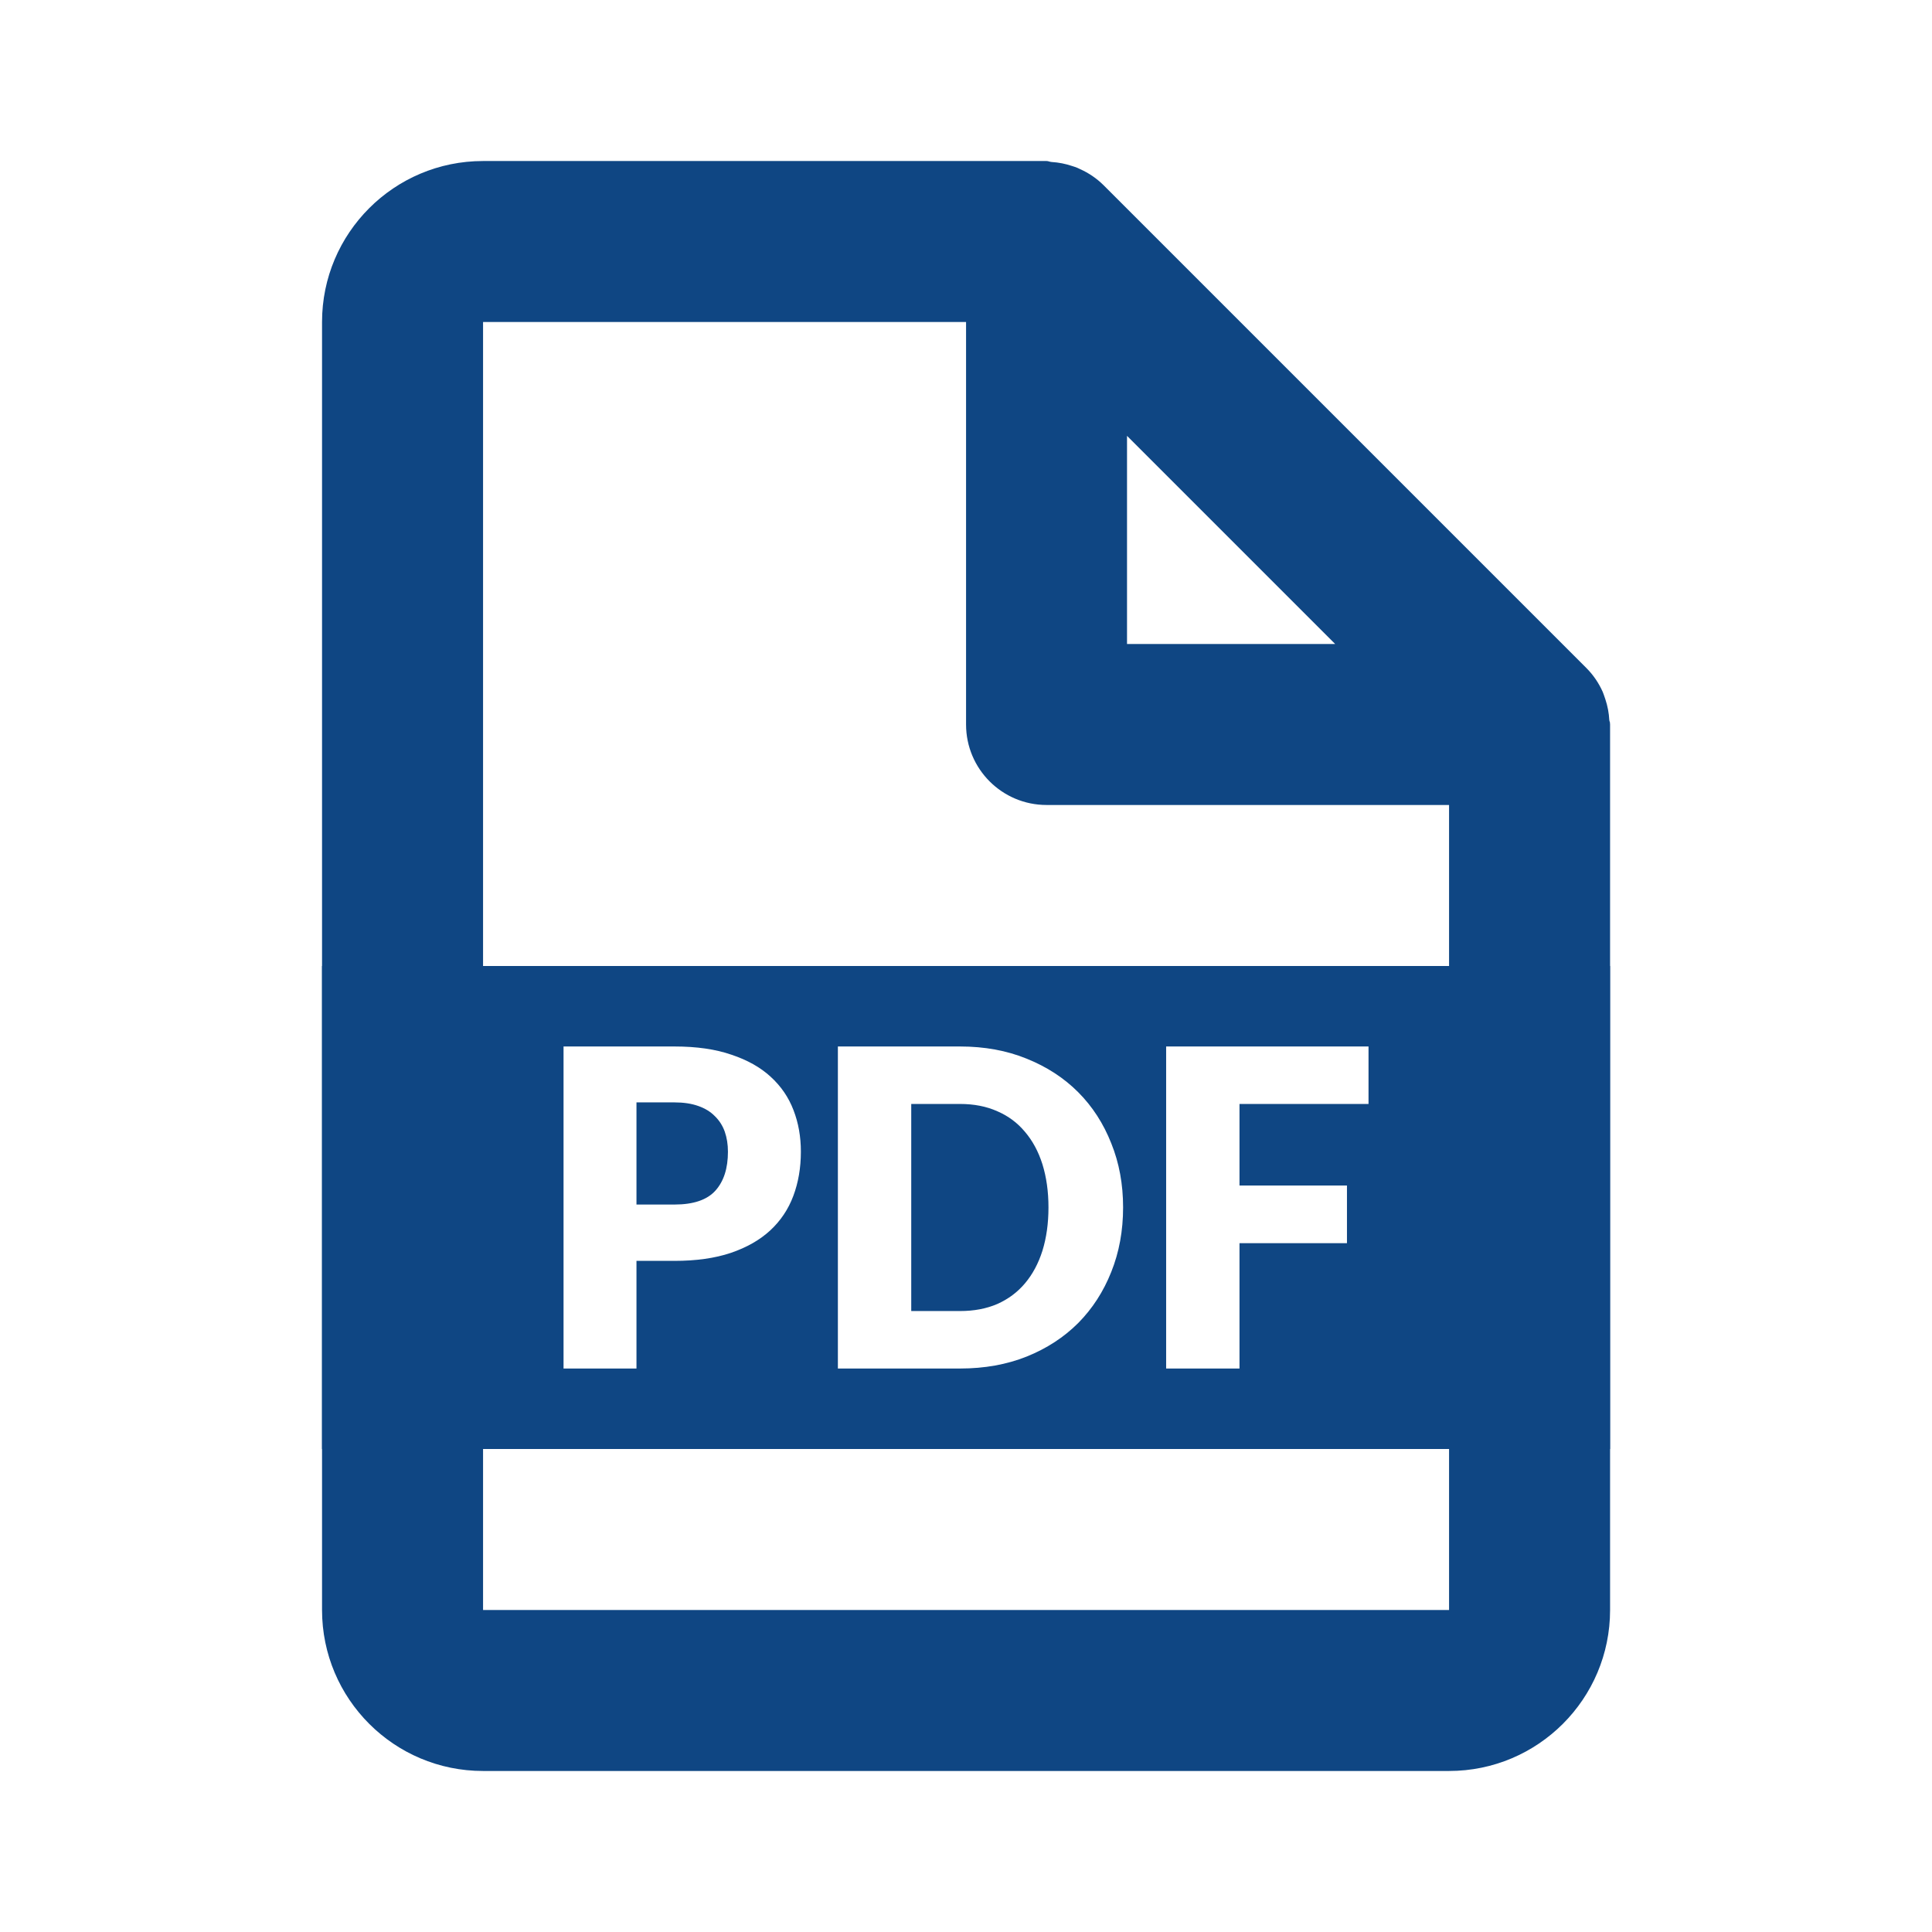
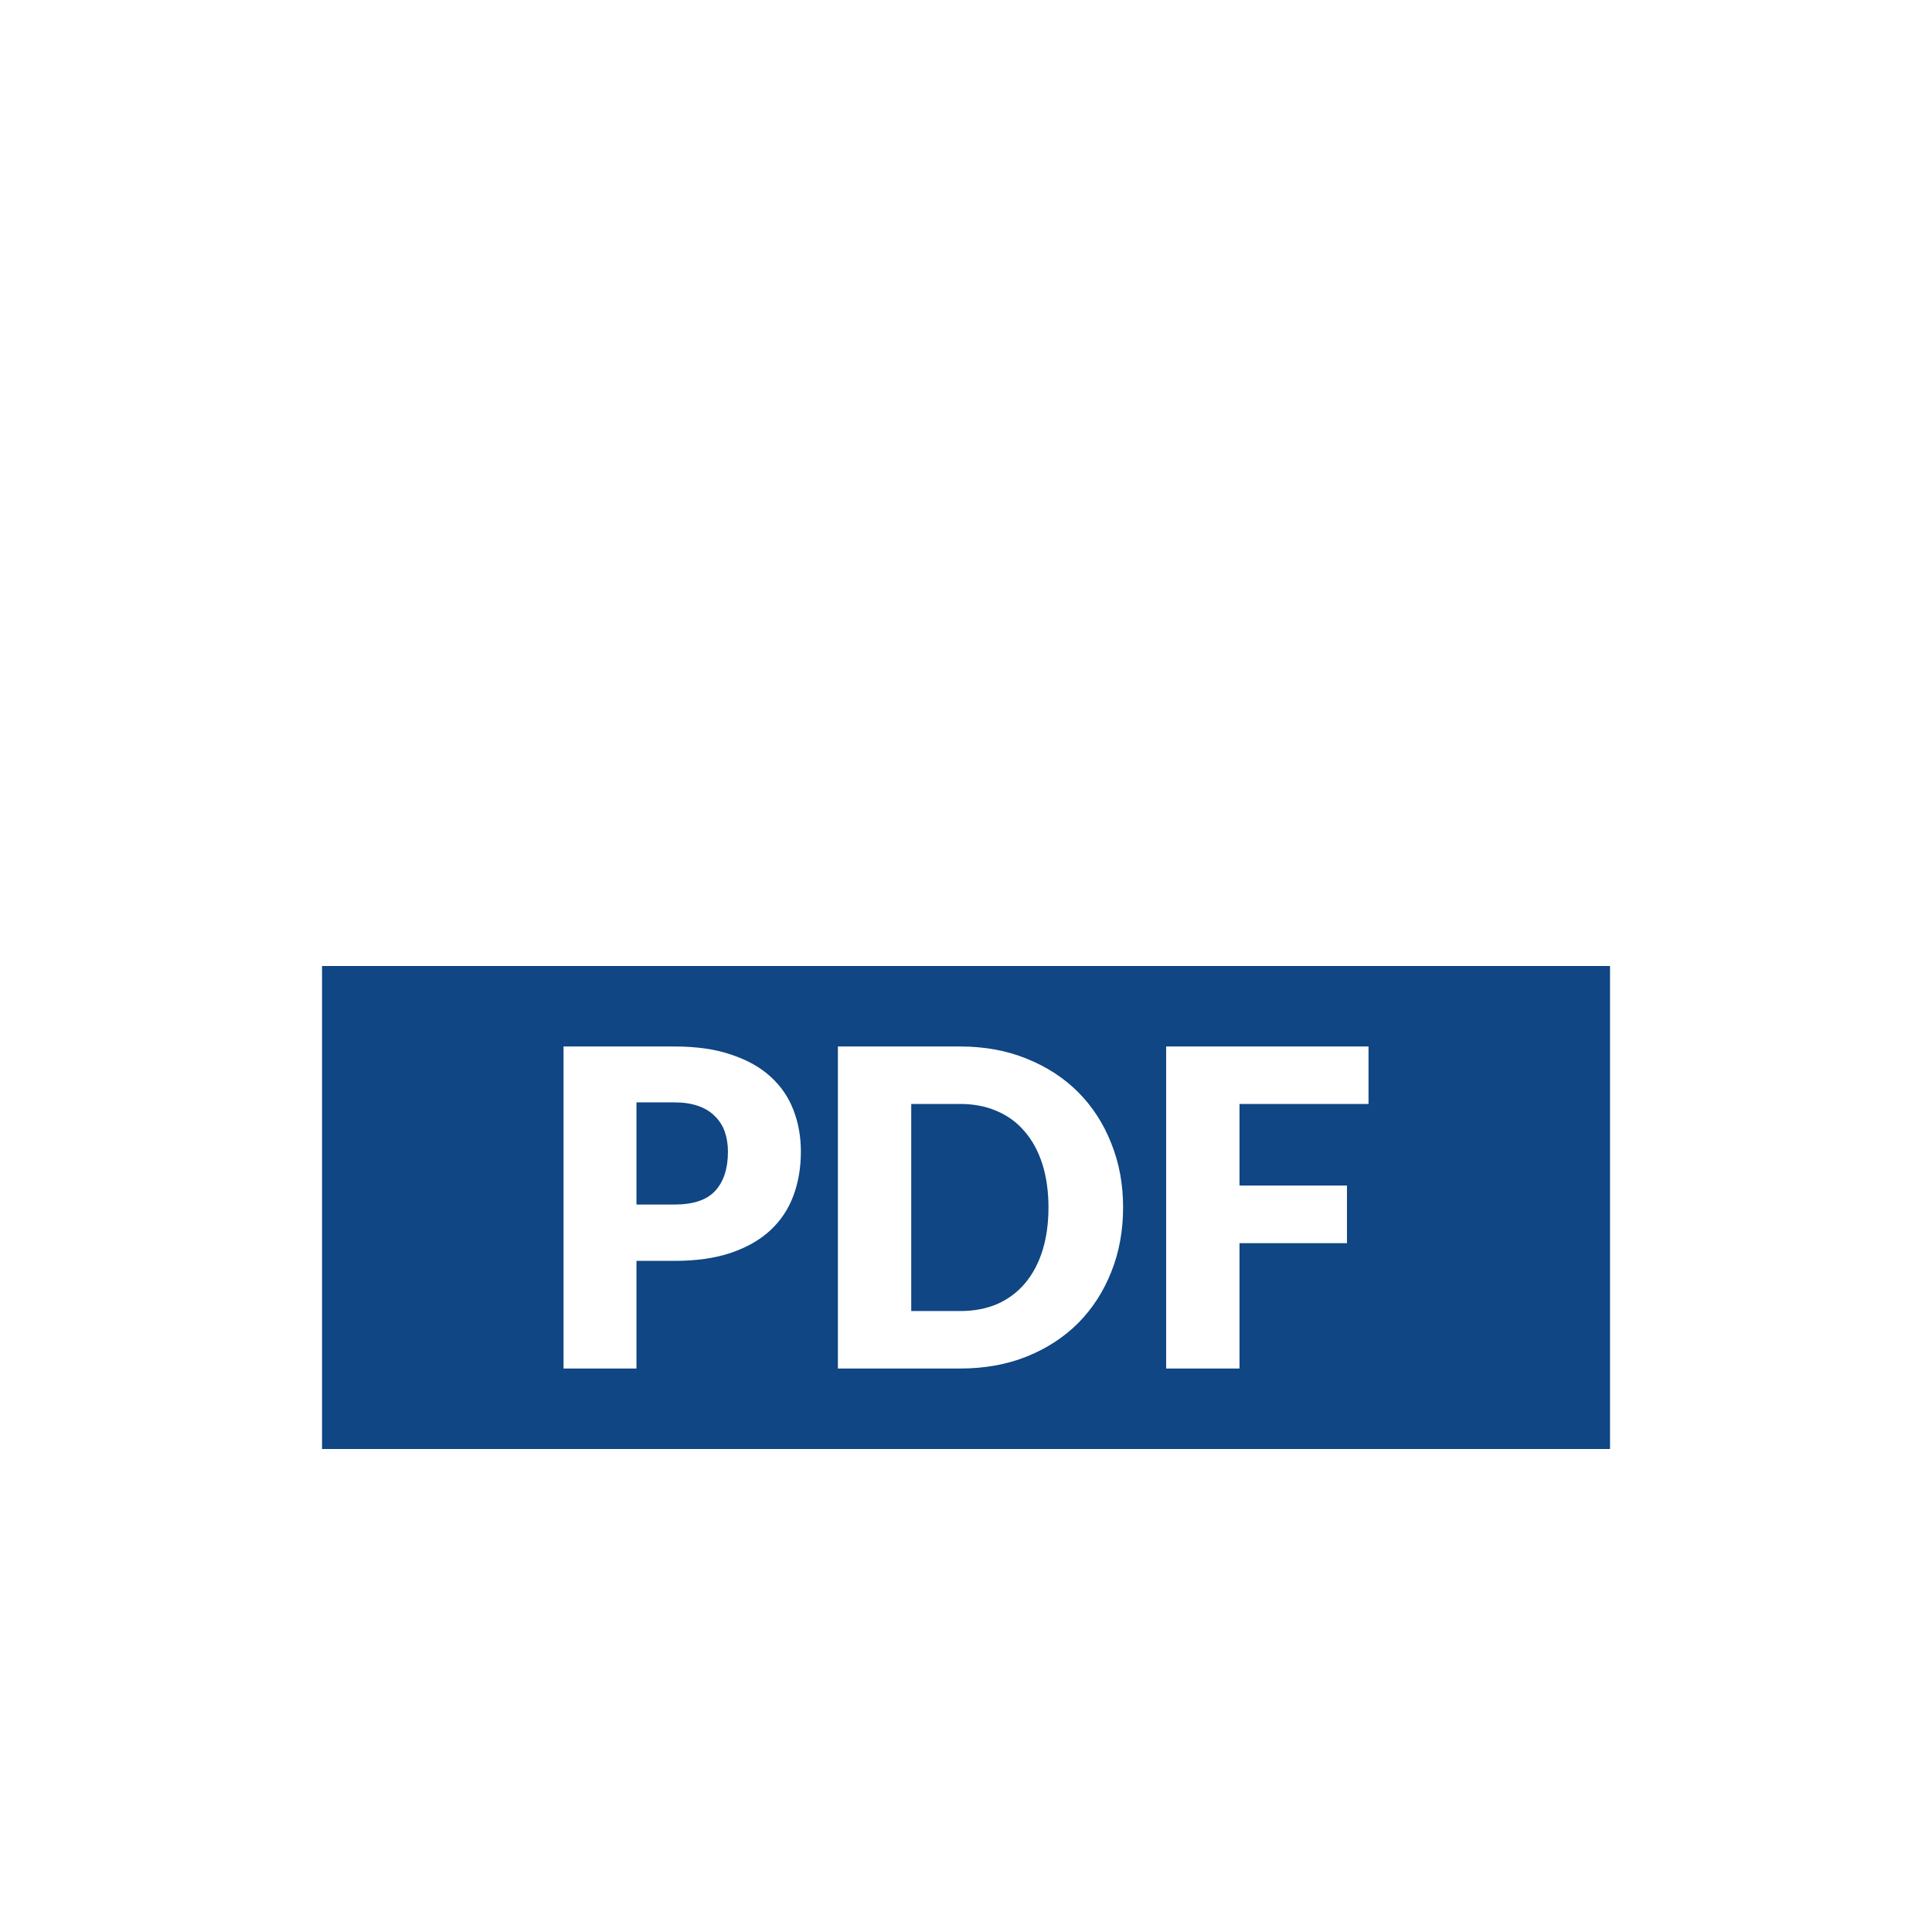
<svg xmlns="http://www.w3.org/2000/svg" width="32" height="32" viewBox="0 0 32 32" fill="none">
-   <path d="M24.001 29.333H8.001C6.528 29.333 5.334 28.139 5.334 26.667V5.333C5.334 3.861 6.528 2.667 8.001 2.667H17.334C17.349 2.667 17.363 2.67 17.377 2.675C17.39 2.679 17.403 2.681 17.417 2.683C17.534 2.69 17.65 2.713 17.762 2.751L17.799 2.763C17.829 2.773 17.859 2.785 17.887 2.8C18.033 2.865 18.165 2.955 18.278 3.067L26.278 11.067C26.39 11.18 26.48 11.312 26.545 11.457C26.558 11.487 26.567 11.517 26.578 11.548L26.59 11.583C26.627 11.694 26.649 11.81 26.655 11.927C26.657 11.939 26.66 11.951 26.665 11.963C26.667 11.975 26.668 11.988 26.668 12V26.667C26.668 28.139 25.473 29.333 24.001 29.333ZM8.001 5.333V26.667H24.001V13.333H17.334C16.598 13.333 16.001 12.736 16.001 12V5.333H8.001ZM18.667 7.219V10.667H22.115L18.667 7.219Z" fill="#0F4683" />
  <path fill-rule="evenodd" clip-rule="evenodd" d="M26.667 16H5.334V24H26.667V16ZM11.171 19.951C11.485 19.951 11.712 19.874 11.85 19.72C11.988 19.566 12.057 19.352 12.057 19.076C12.057 18.954 12.039 18.843 12.004 18.743C11.968 18.643 11.913 18.557 11.839 18.486C11.768 18.413 11.676 18.357 11.564 18.318C11.454 18.279 11.323 18.259 11.171 18.259H10.542V19.951H11.171ZM11.171 17.333C11.538 17.333 11.852 17.378 12.114 17.469C12.379 17.557 12.596 17.679 12.765 17.835C12.936 17.991 13.062 18.175 13.143 18.388C13.225 18.6 13.265 18.829 13.265 19.076C13.265 19.342 13.223 19.586 13.14 19.808C13.057 20.03 12.929 20.22 12.758 20.379C12.586 20.538 12.368 20.662 12.104 20.752C11.841 20.84 11.531 20.884 11.171 20.884H10.542V22.667H9.334V17.333H11.171ZM18.602 19.998C18.602 20.384 18.537 20.74 18.406 21.067C18.277 21.392 18.095 21.674 17.859 21.913C17.623 22.149 17.338 22.335 17.005 22.469C16.674 22.601 16.306 22.667 15.901 22.667H13.878V17.333H15.901C16.306 17.333 16.674 17.4 17.005 17.535C17.338 17.669 17.623 17.854 17.859 18.091C18.095 18.328 18.277 18.61 18.406 18.937C18.537 19.261 18.602 19.615 18.602 19.998ZM17.366 19.998C17.366 19.735 17.332 19.497 17.266 19.284C17.199 19.072 17.102 18.893 16.976 18.746C16.852 18.597 16.7 18.484 16.519 18.406C16.338 18.325 16.132 18.285 15.901 18.285H15.093V21.715H15.901C16.132 21.715 16.338 21.676 16.519 21.598C16.7 21.517 16.852 21.404 16.976 21.257C17.102 21.108 17.199 20.928 17.266 20.716C17.332 20.503 17.366 20.264 17.366 19.998ZM20.53 19.636V18.285H22.667V17.333H19.315V22.667H20.53V20.591H22.31V19.636H20.53Z" fill="#0F4683" />
</svg>